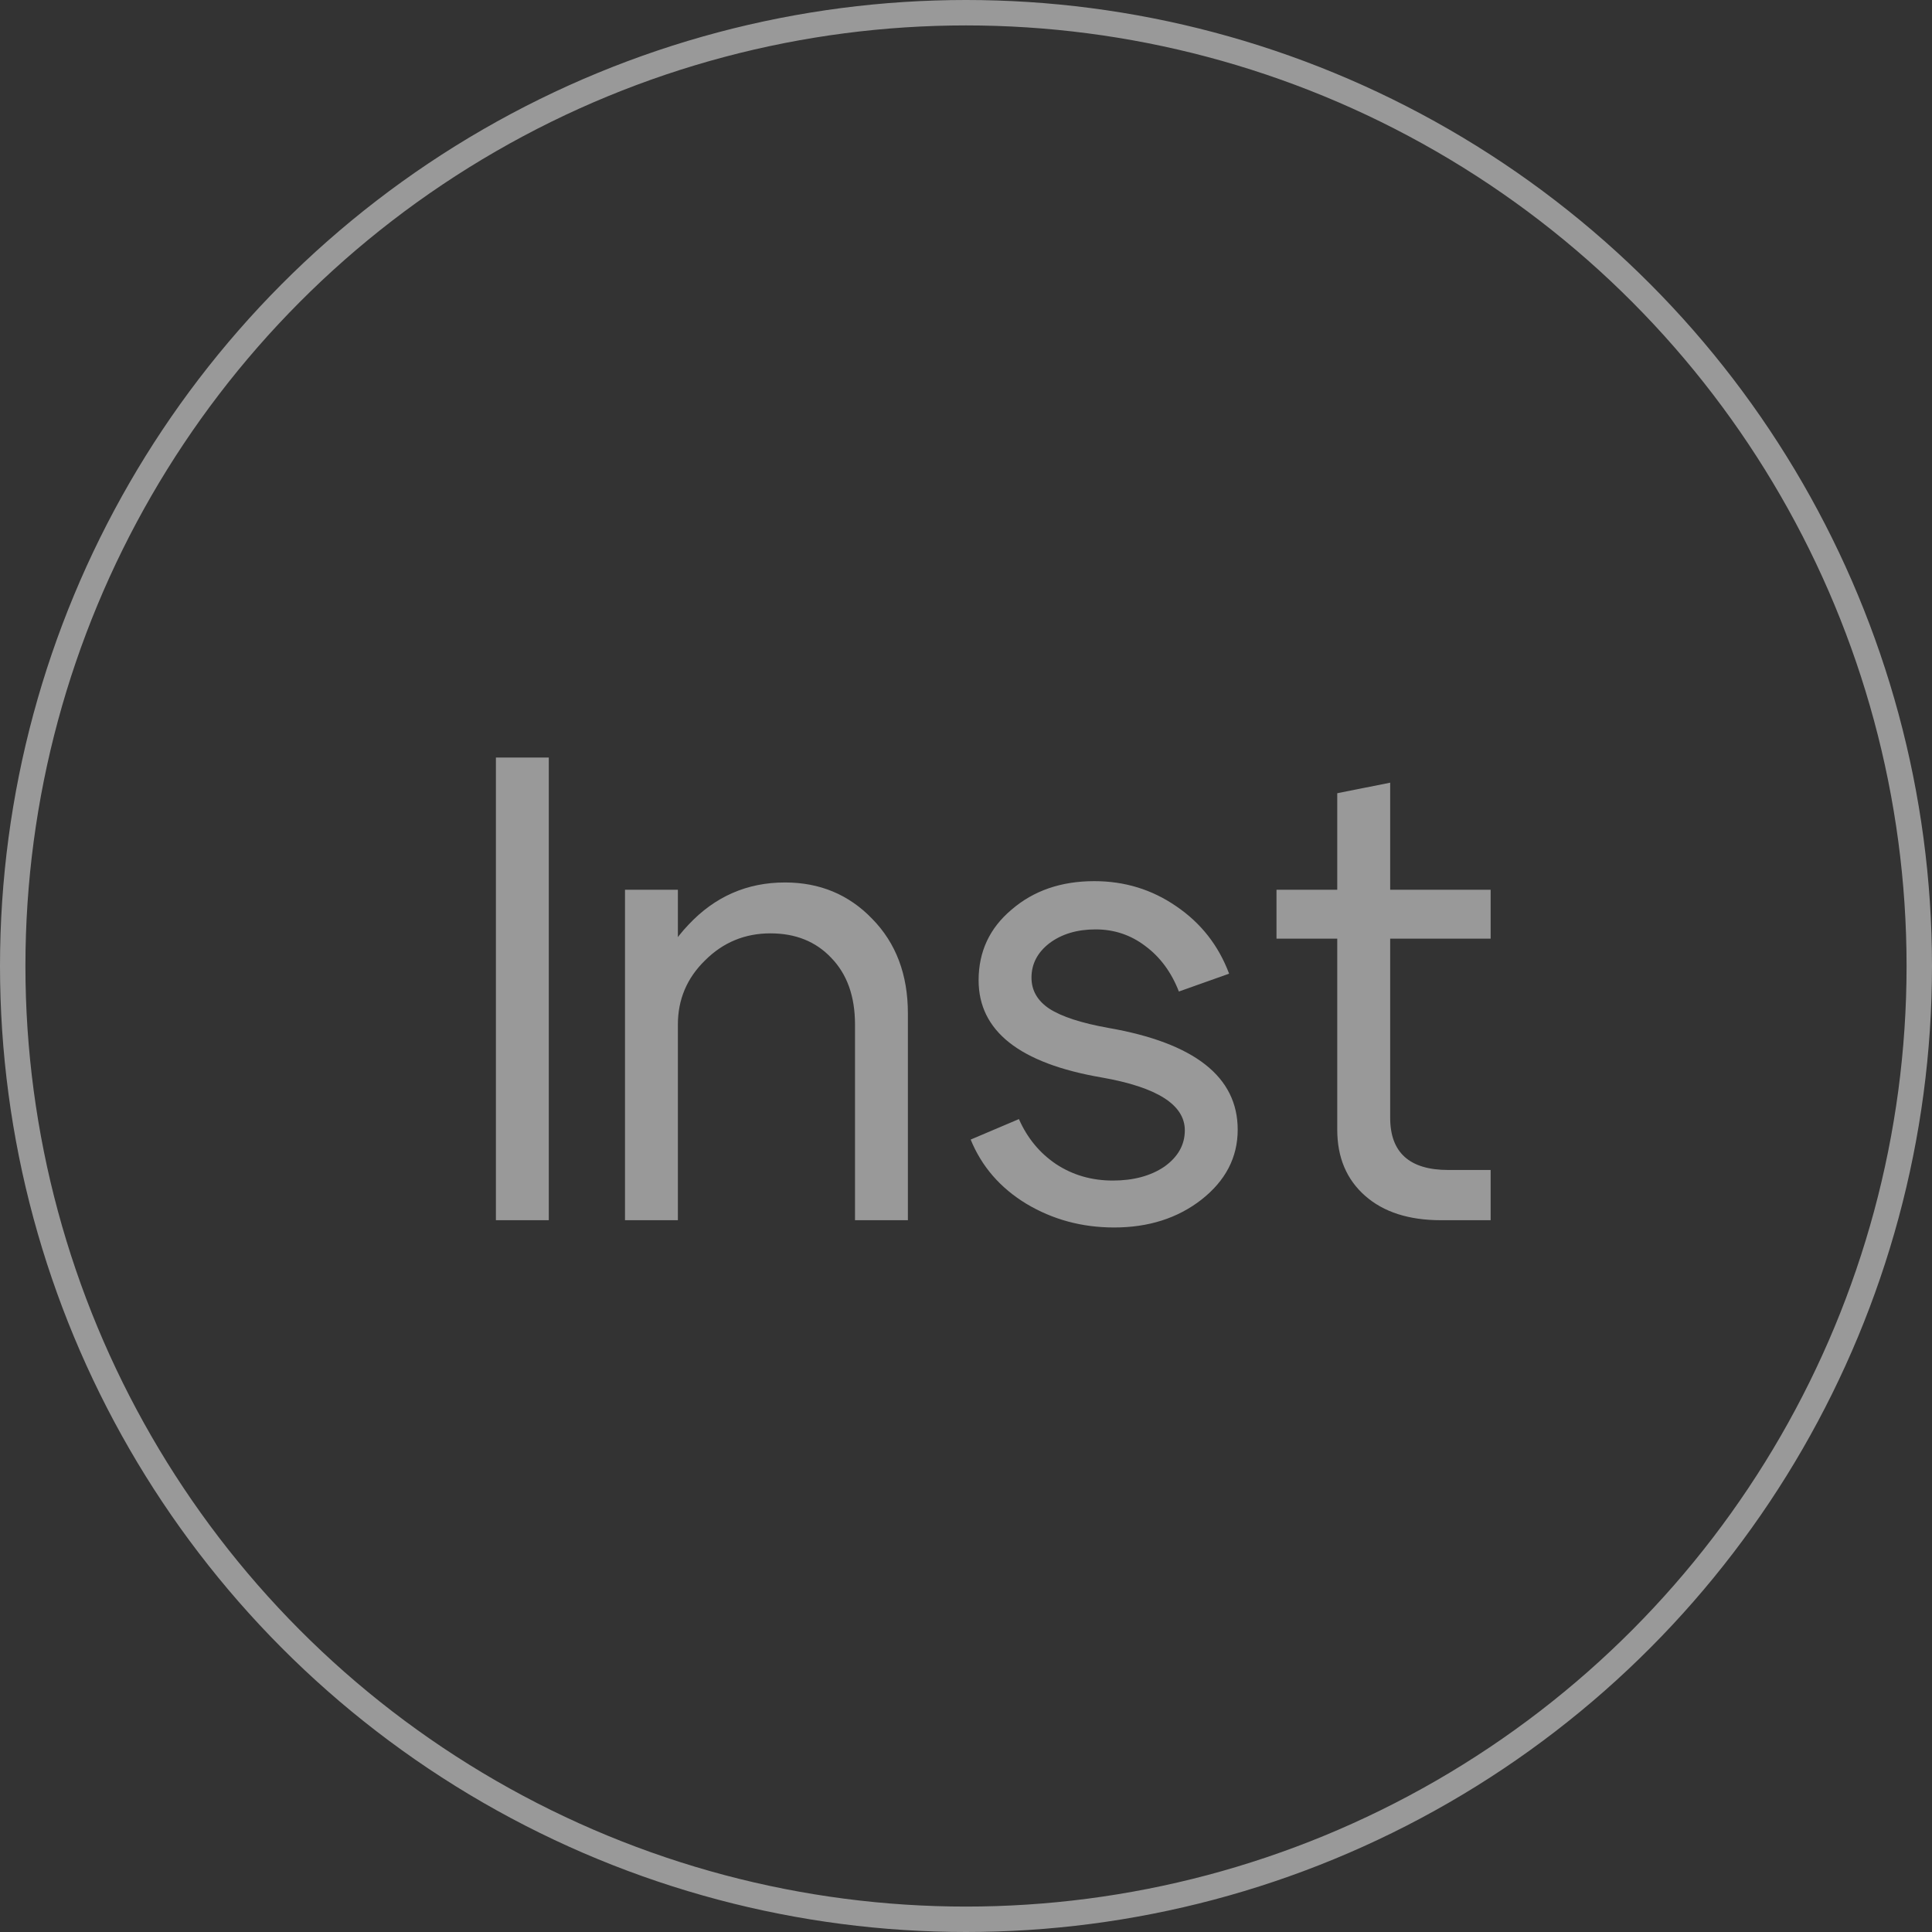
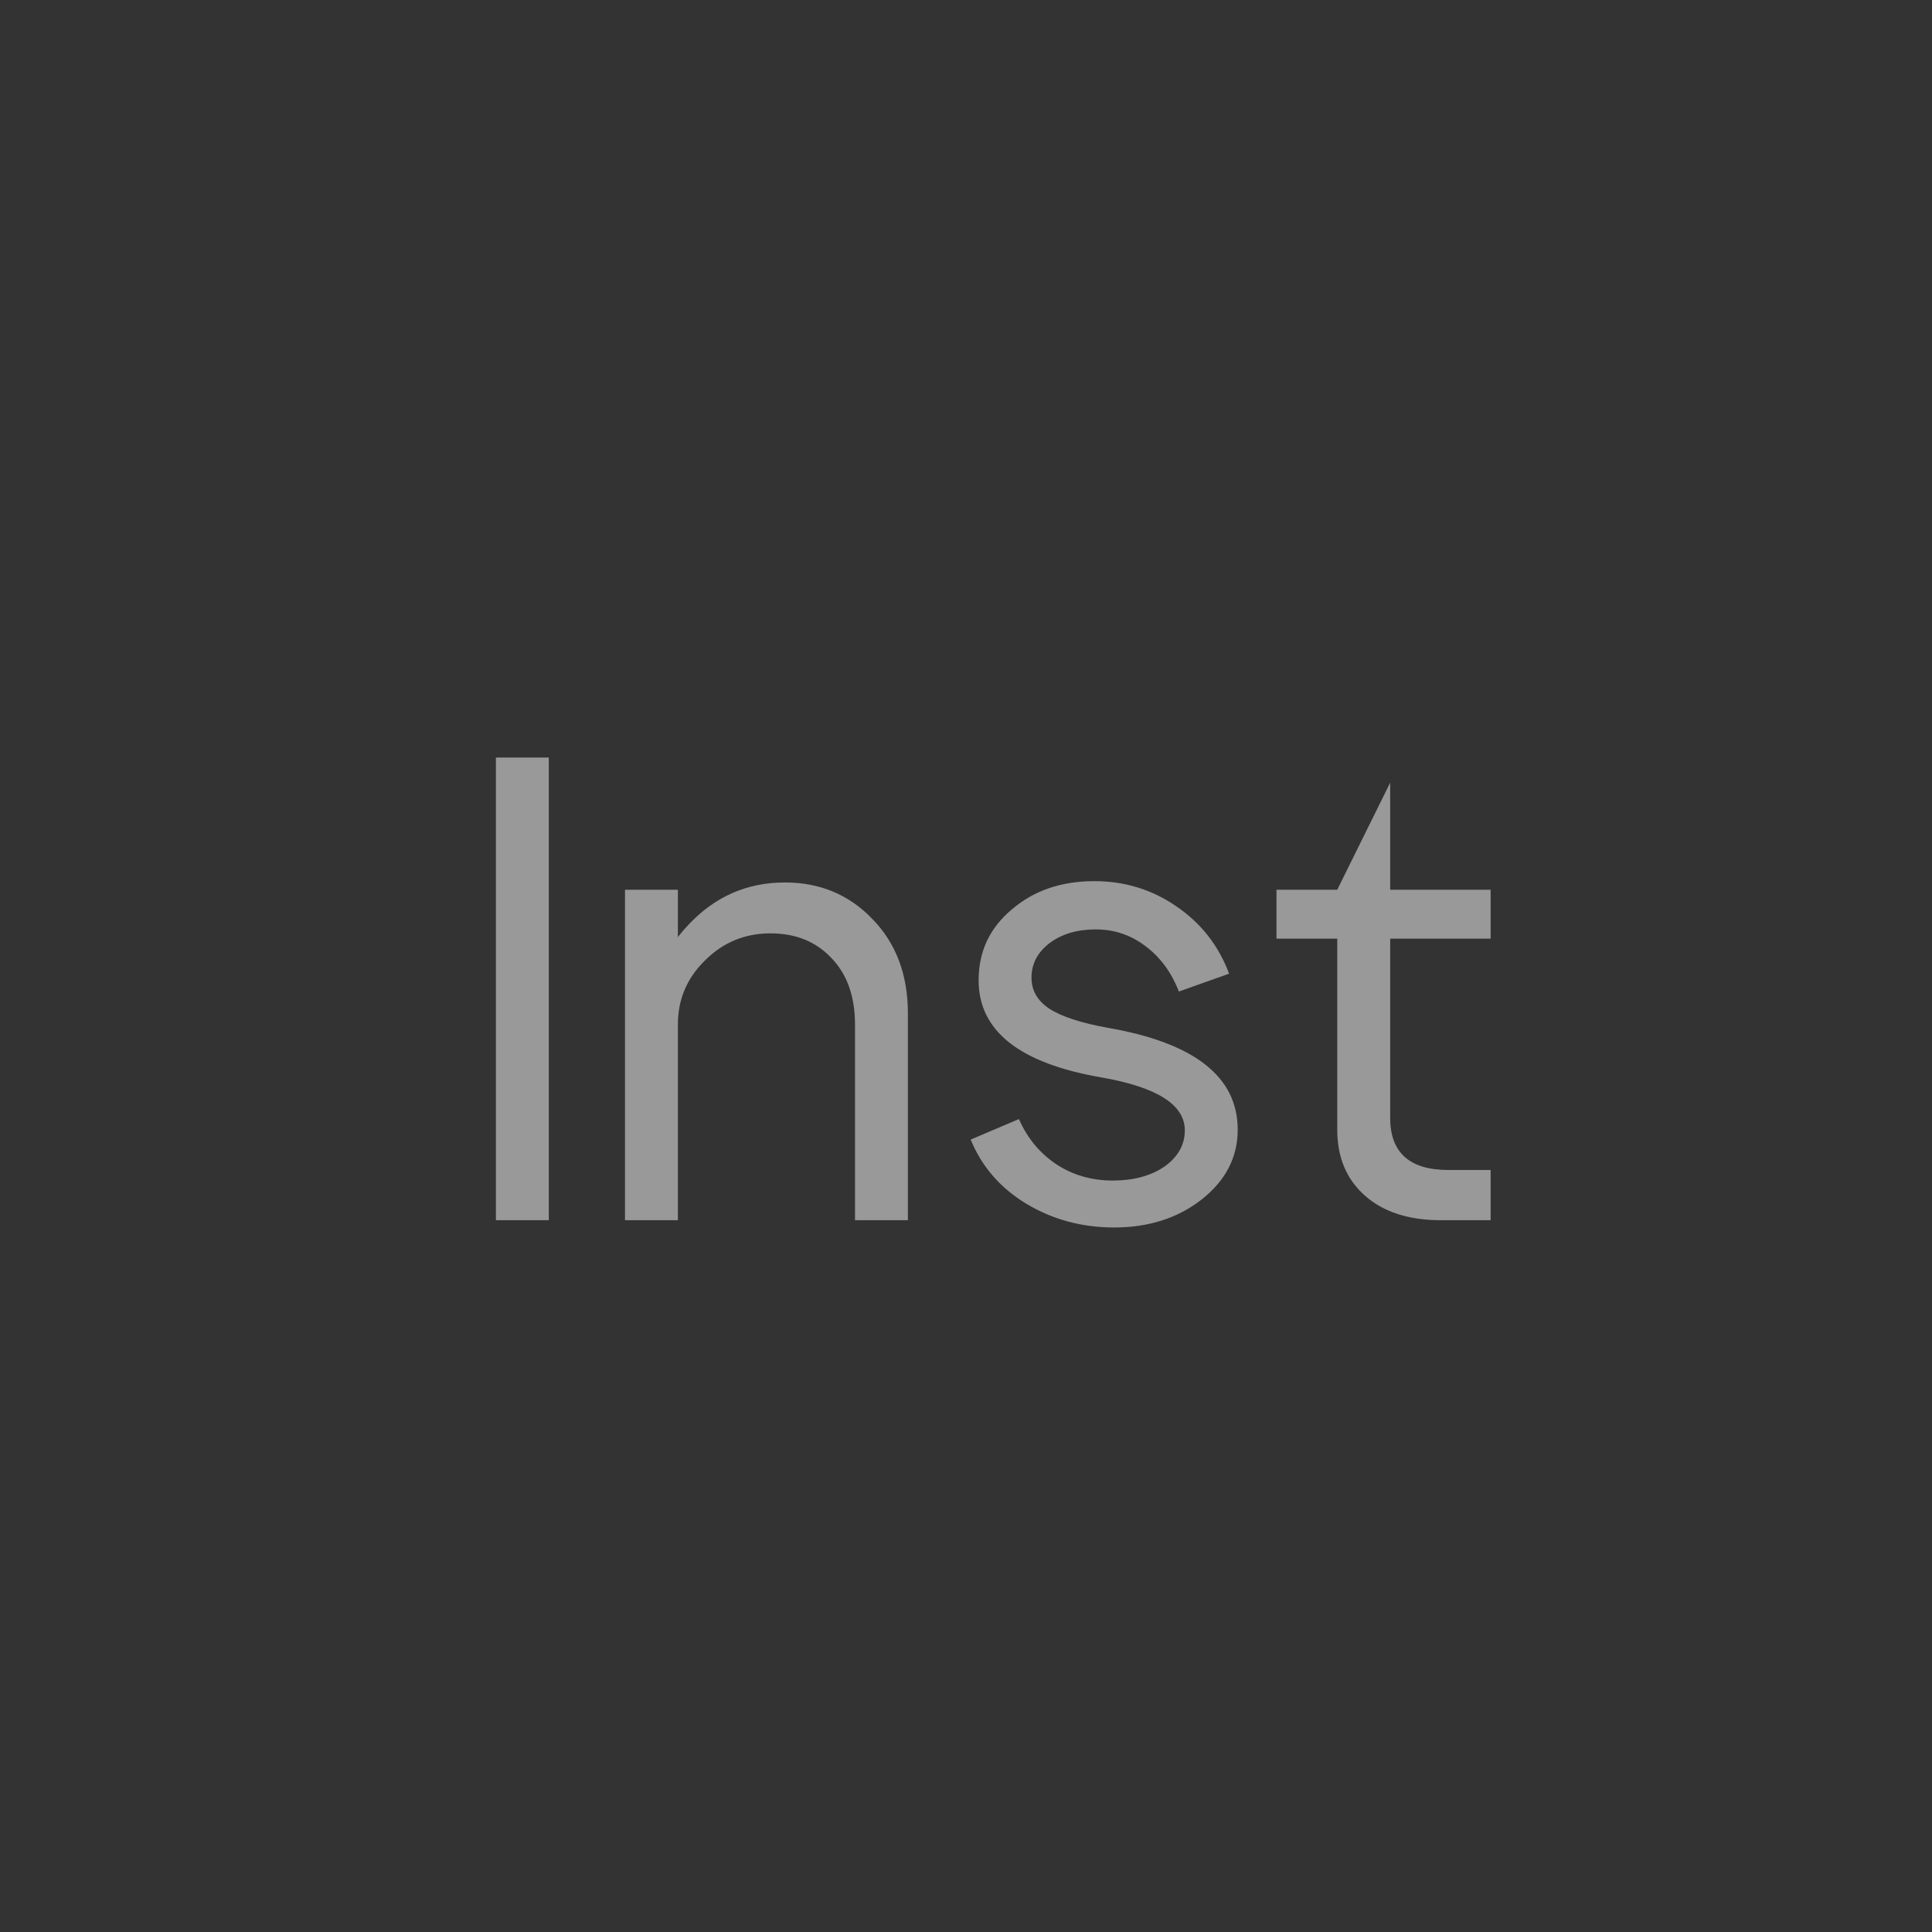
<svg xmlns="http://www.w3.org/2000/svg" width="38" height="38" viewBox="0 0 38 38" fill="none">
  <rect x="0" y="0" width="38" height="38" fill="#333333" stroke="none" />
-   <circle cx="19" cy="19" r="18.75" stroke="white" stroke-opacity="0.5" stroke-width="0.5" />
-   <path d="M10.794 24H9.754V14.9H10.794V24ZM12.293 24V17.5H13.333V24H12.293ZM16.817 24V20.152C16.817 19.597 16.661 19.16 16.349 18.839C16.046 18.518 15.647 18.358 15.153 18.358C14.65 18.358 14.221 18.536 13.866 18.891C13.511 19.238 13.333 19.658 13.333 20.152H12.761C12.761 19.389 13.021 18.735 13.541 18.189C14.061 17.634 14.694 17.357 15.439 17.357C16.124 17.357 16.696 17.595 17.155 18.072C17.623 18.549 17.857 19.168 17.857 19.931V24H16.817ZM21.666 21.192C20.054 20.915 19.248 20.278 19.248 19.281C19.248 18.718 19.464 18.254 19.898 17.89C20.331 17.517 20.873 17.331 21.523 17.331C22.121 17.331 22.658 17.496 23.135 17.825C23.62 18.154 23.967 18.596 24.175 19.151L23.187 19.502C23.039 19.121 22.818 18.822 22.524 18.605C22.238 18.388 21.913 18.28 21.549 18.28C21.185 18.28 20.881 18.371 20.639 18.553C20.405 18.735 20.288 18.96 20.288 19.229C20.288 19.48 20.405 19.684 20.639 19.84C20.881 19.996 21.267 20.122 21.796 20.217C23.494 20.512 24.344 21.179 24.344 22.219C24.344 22.765 24.105 23.224 23.629 23.597C23.161 23.961 22.589 24.143 21.913 24.143C21.28 24.143 20.704 23.987 20.184 23.675C19.672 23.363 19.308 22.943 19.092 22.414L20.041 22.011C20.205 22.384 20.448 22.678 20.769 22.895C21.098 23.112 21.471 23.22 21.887 23.22C22.294 23.22 22.632 23.129 22.901 22.947C23.169 22.756 23.304 22.518 23.304 22.232C23.304 21.729 22.758 21.383 21.666 21.192ZM28.486 23.012H29.319V24H28.343C27.711 24 27.212 23.84 26.849 23.519C26.485 23.198 26.302 22.765 26.302 22.219V18.462H25.107V17.5H26.302V15.602L27.343 15.394V17.5H29.319V18.462H27.343V21.985C27.343 22.67 27.724 23.012 28.486 23.012Z" fill="white" fill-opacity="0.5" />
+   <path d="M10.794 24H9.754V14.9H10.794V24ZM12.293 24V17.5H13.333V24H12.293ZM16.817 24V20.152C16.817 19.597 16.661 19.16 16.349 18.839C16.046 18.518 15.647 18.358 15.153 18.358C14.65 18.358 14.221 18.536 13.866 18.891C13.511 19.238 13.333 19.658 13.333 20.152H12.761C12.761 19.389 13.021 18.735 13.541 18.189C14.061 17.634 14.694 17.357 15.439 17.357C16.124 17.357 16.696 17.595 17.155 18.072C17.623 18.549 17.857 19.168 17.857 19.931V24H16.817ZM21.666 21.192C20.054 20.915 19.248 20.278 19.248 19.281C19.248 18.718 19.464 18.254 19.898 17.89C20.331 17.517 20.873 17.331 21.523 17.331C22.121 17.331 22.658 17.496 23.135 17.825C23.62 18.154 23.967 18.596 24.175 19.151L23.187 19.502C23.039 19.121 22.818 18.822 22.524 18.605C22.238 18.388 21.913 18.28 21.549 18.28C21.185 18.28 20.881 18.371 20.639 18.553C20.405 18.735 20.288 18.96 20.288 19.229C20.288 19.48 20.405 19.684 20.639 19.84C20.881 19.996 21.267 20.122 21.796 20.217C23.494 20.512 24.344 21.179 24.344 22.219C24.344 22.765 24.105 23.224 23.629 23.597C23.161 23.961 22.589 24.143 21.913 24.143C21.28 24.143 20.704 23.987 20.184 23.675C19.672 23.363 19.308 22.943 19.092 22.414L20.041 22.011C20.205 22.384 20.448 22.678 20.769 22.895C21.098 23.112 21.471 23.22 21.887 23.22C22.294 23.22 22.632 23.129 22.901 22.947C23.169 22.756 23.304 22.518 23.304 22.232C23.304 21.729 22.758 21.383 21.666 21.192ZM28.486 23.012H29.319V24H28.343C27.711 24 27.212 23.84 26.849 23.519C26.485 23.198 26.302 22.765 26.302 22.219V18.462H25.107V17.5H26.302L27.343 15.394V17.5H29.319V18.462H27.343V21.985C27.343 22.67 27.724 23.012 28.486 23.012Z" fill="white" fill-opacity="0.5" />
</svg>